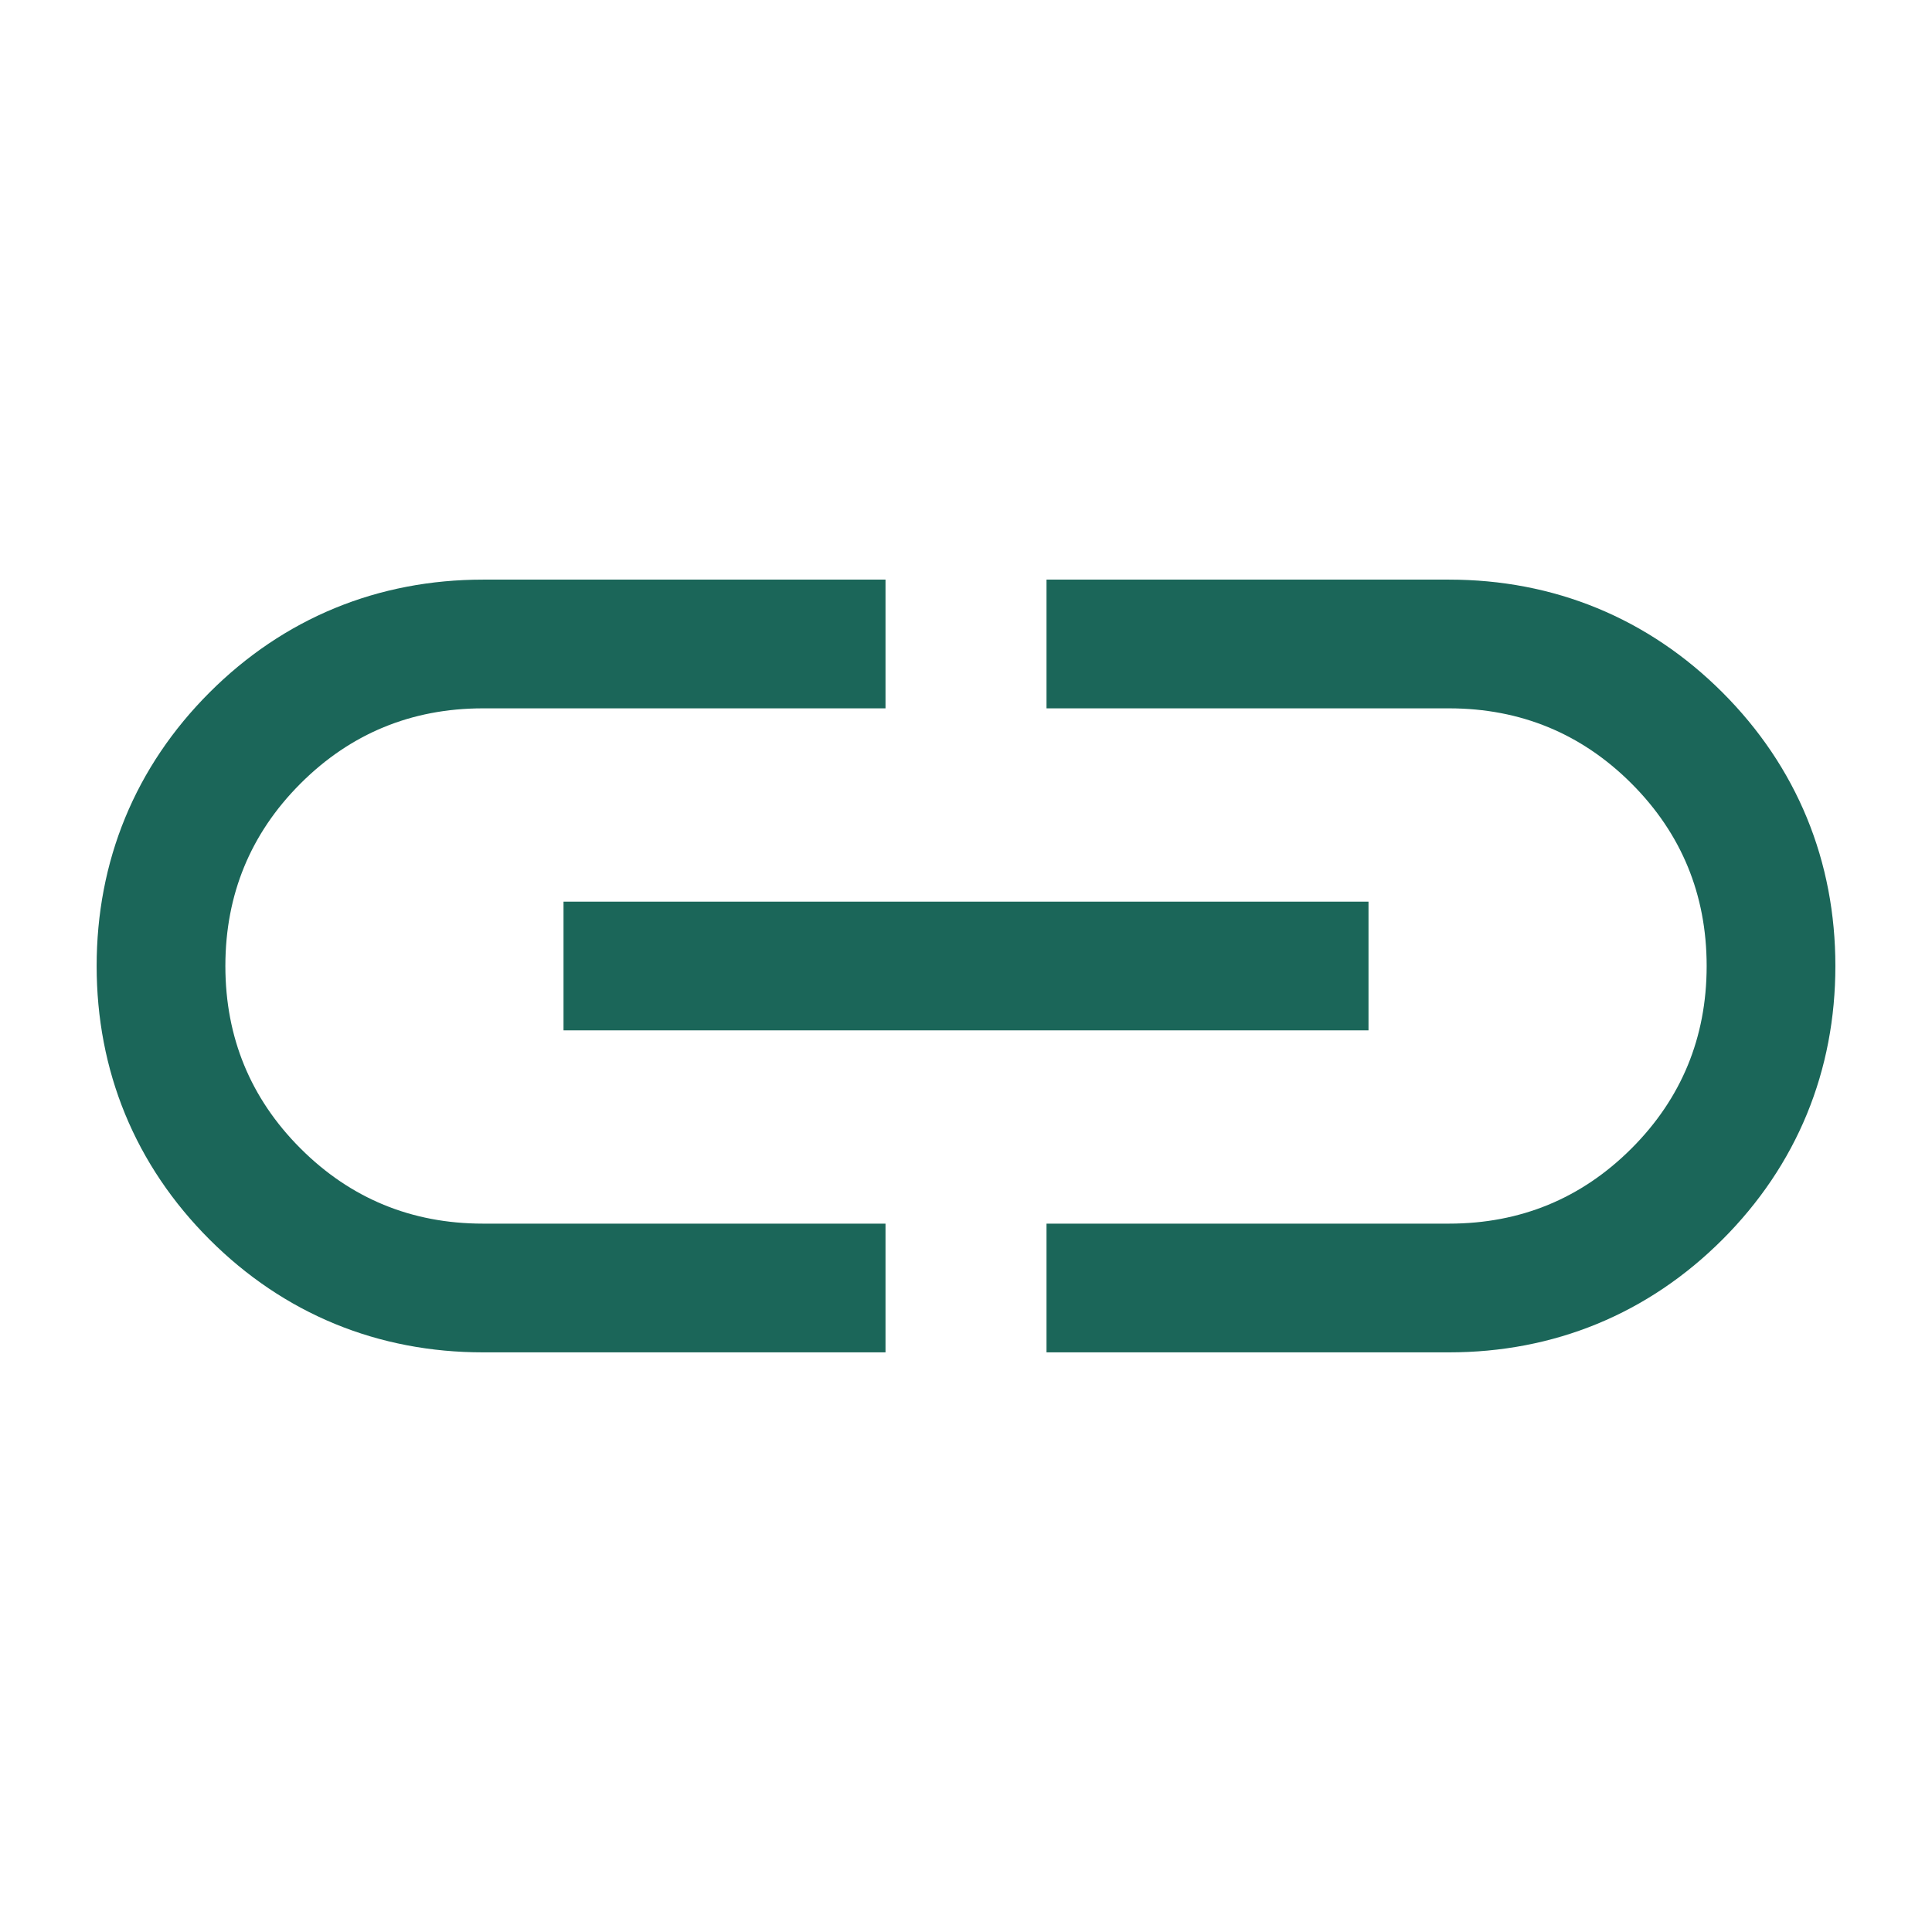
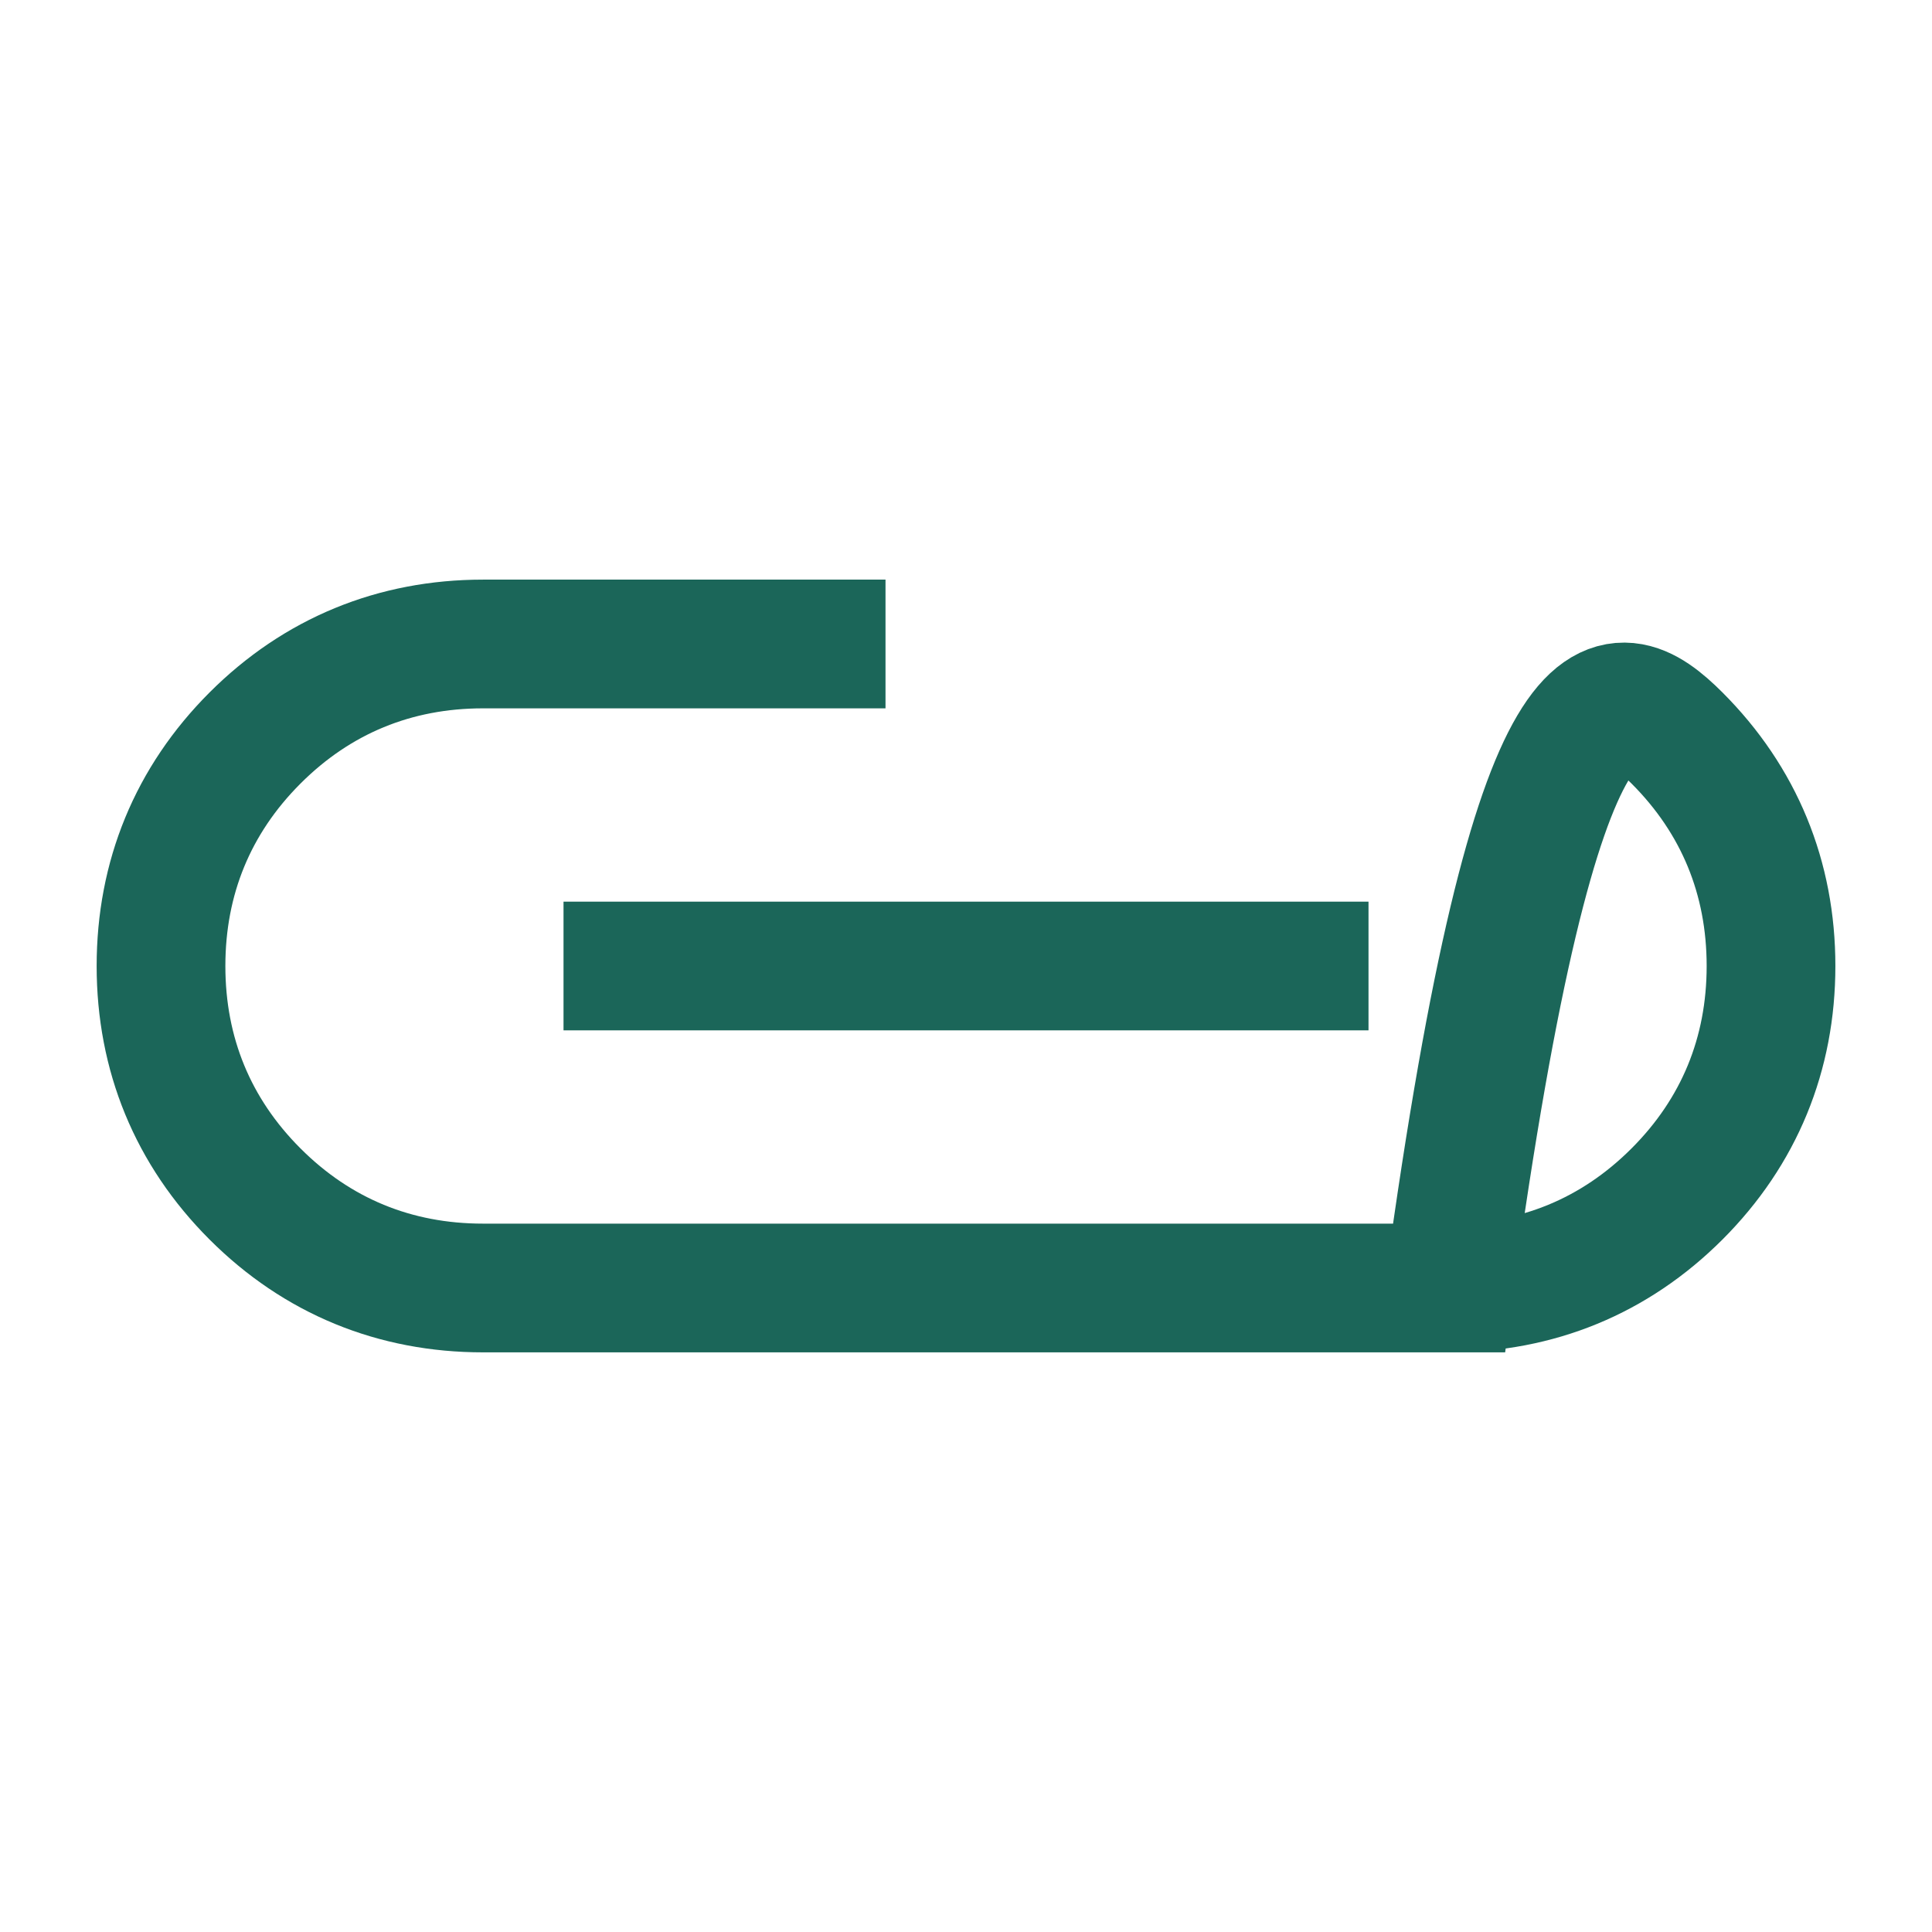
<svg xmlns="http://www.w3.org/2000/svg" width="80" height="80" viewBox="0 0 80 80" fill="none">
-   <path d="M36.667 26.666H20C16.349 26.666 13.137 27.983 10.56 30.559C7.983 33.136 6.667 36.348 6.667 40C6.667 43.652 7.983 46.864 10.56 49.44C13.137 52.017 16.349 53.333 20 53.333H36.667M43.334 26.666H60C63.652 26.666 66.864 27.983 69.441 30.559C72.017 33.136 73.334 36.348 73.334 40C73.334 43.652 72.017 46.864 69.441 49.44C66.864 52.017 63.652 53.333 60 53.333H43.334M56.667 40H23.334" stroke="#1B6659" stroke-width="5.33" />
+   <path d="M36.667 26.666H20C16.349 26.666 13.137 27.983 10.56 30.559C7.983 33.136 6.667 36.348 6.667 40C6.667 43.652 7.983 46.864 10.56 49.44C13.137 52.017 16.349 53.333 20 53.333H36.667H60C63.652 26.666 66.864 27.983 69.441 30.559C72.017 33.136 73.334 36.348 73.334 40C73.334 43.652 72.017 46.864 69.441 49.44C66.864 52.017 63.652 53.333 60 53.333H43.334M56.667 40H23.334" stroke="#1B6659" stroke-width="5.33" />
</svg>